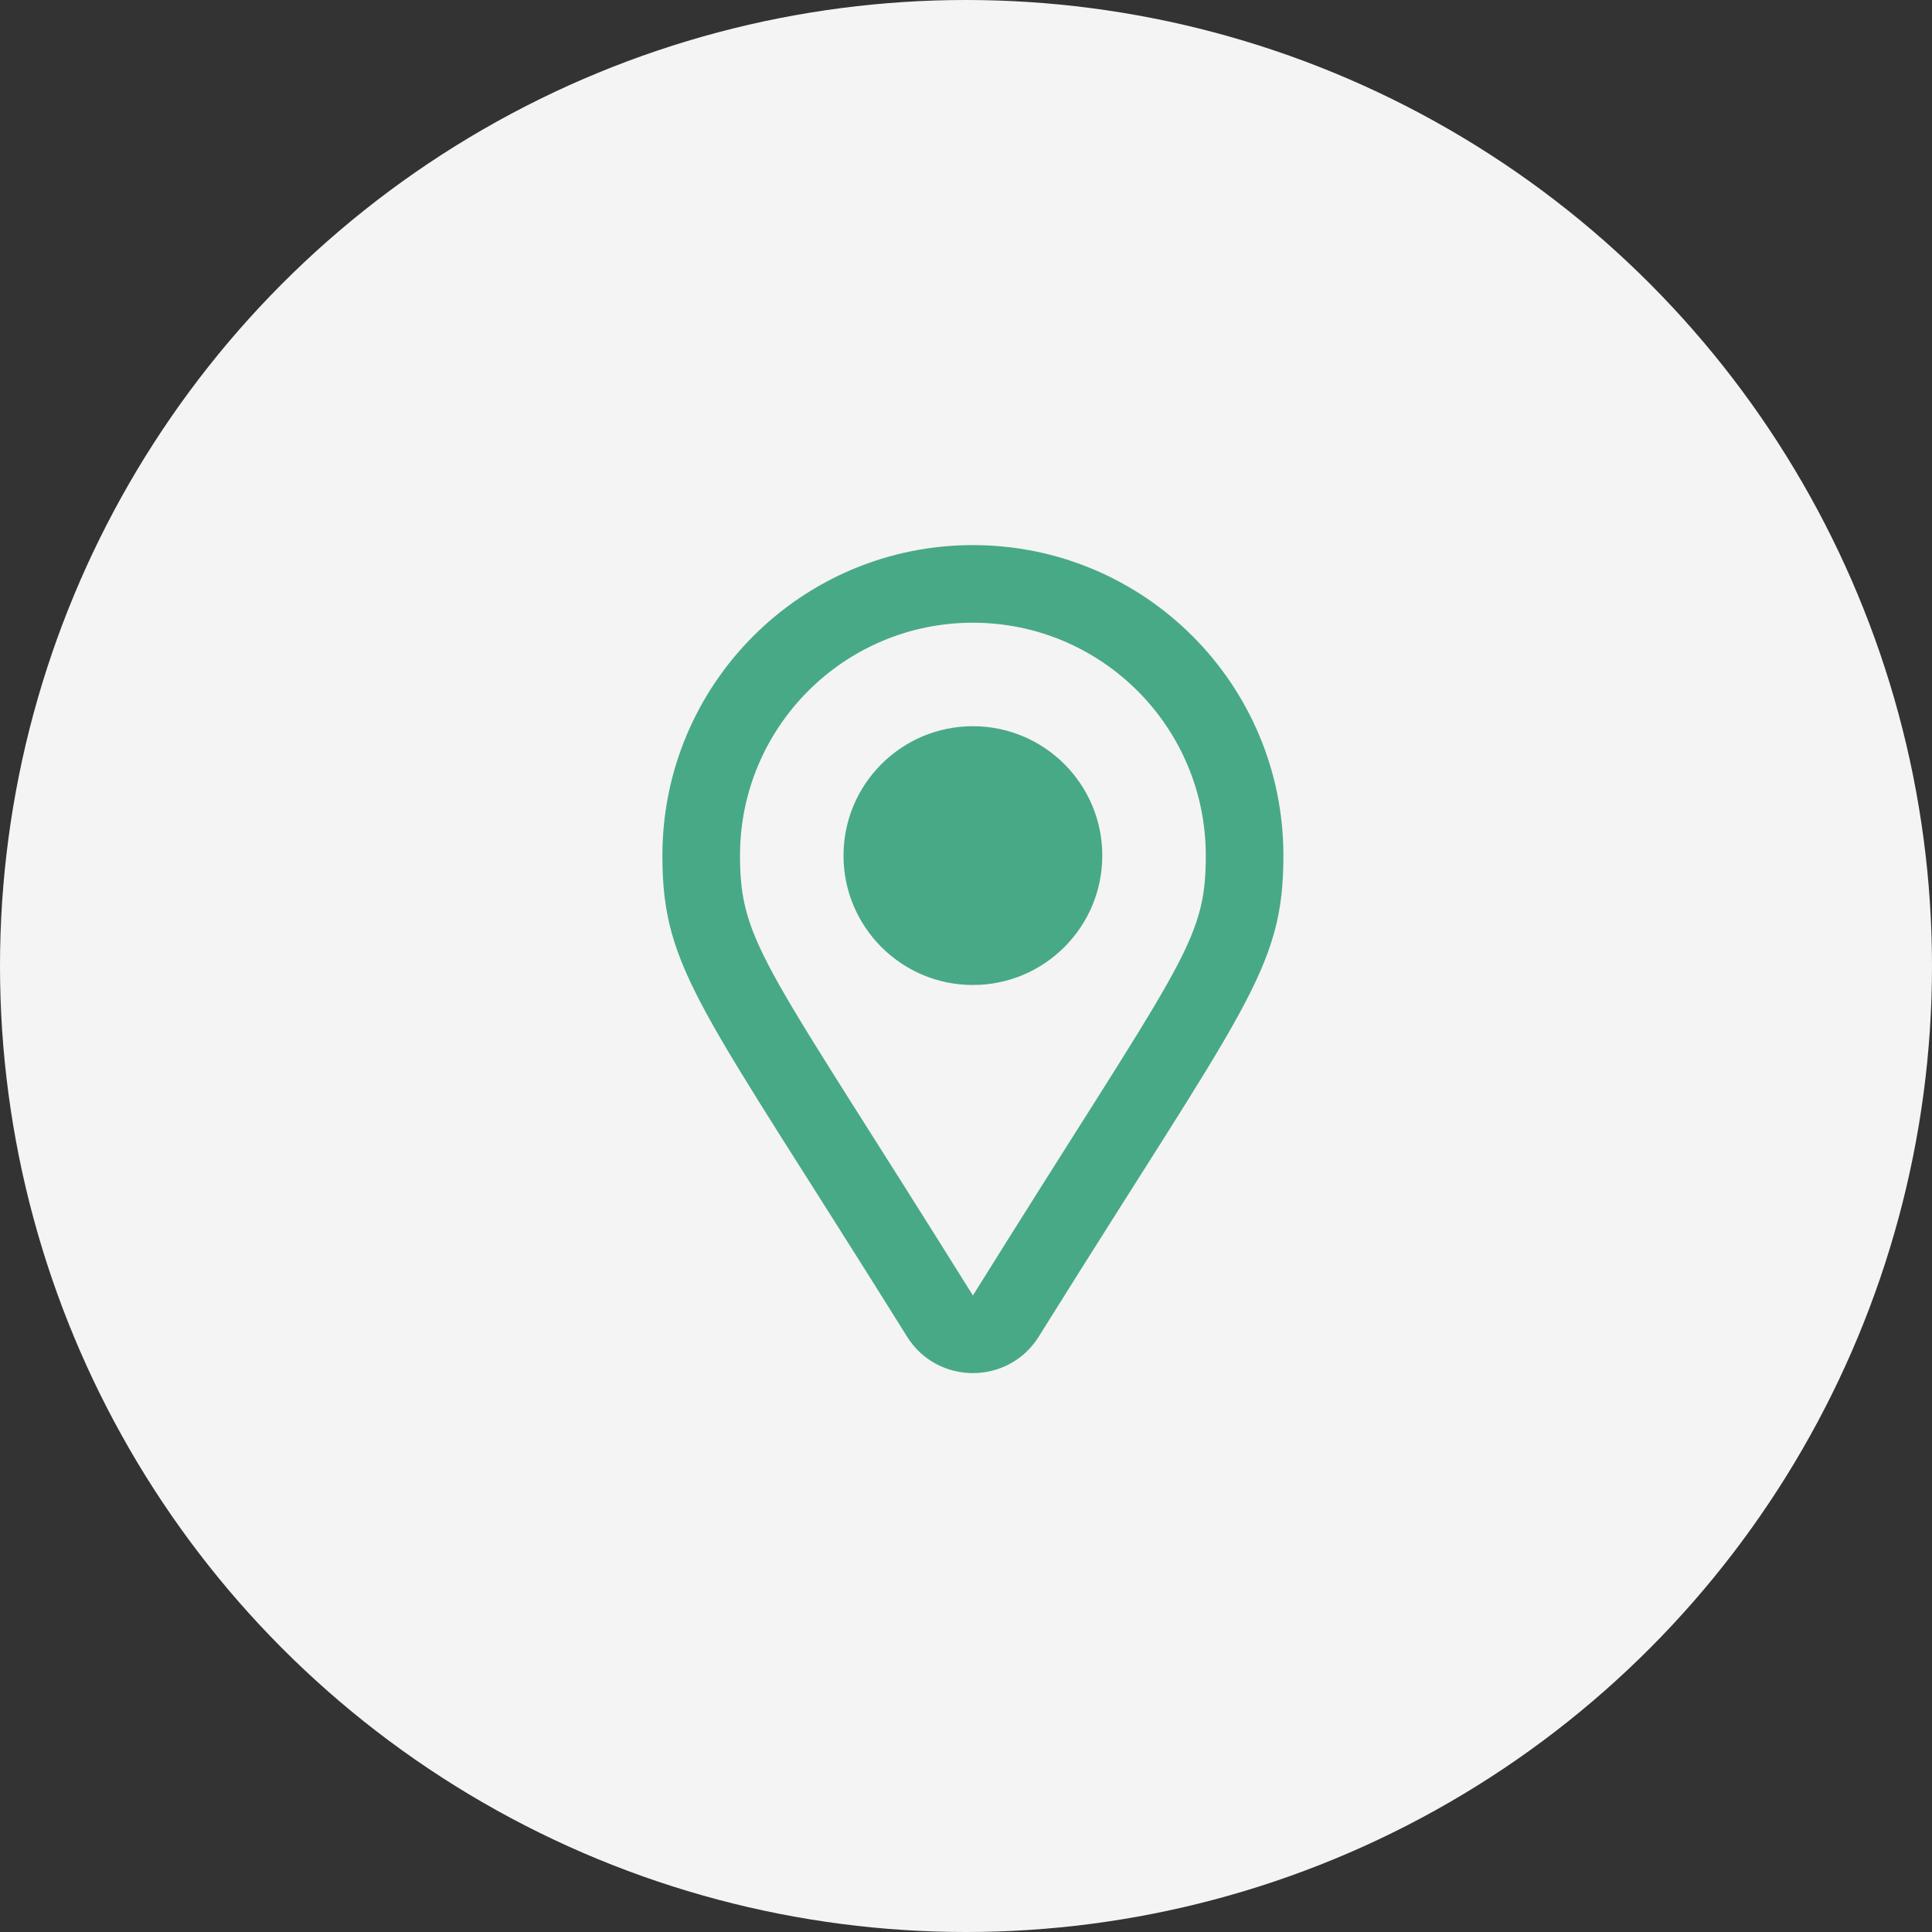
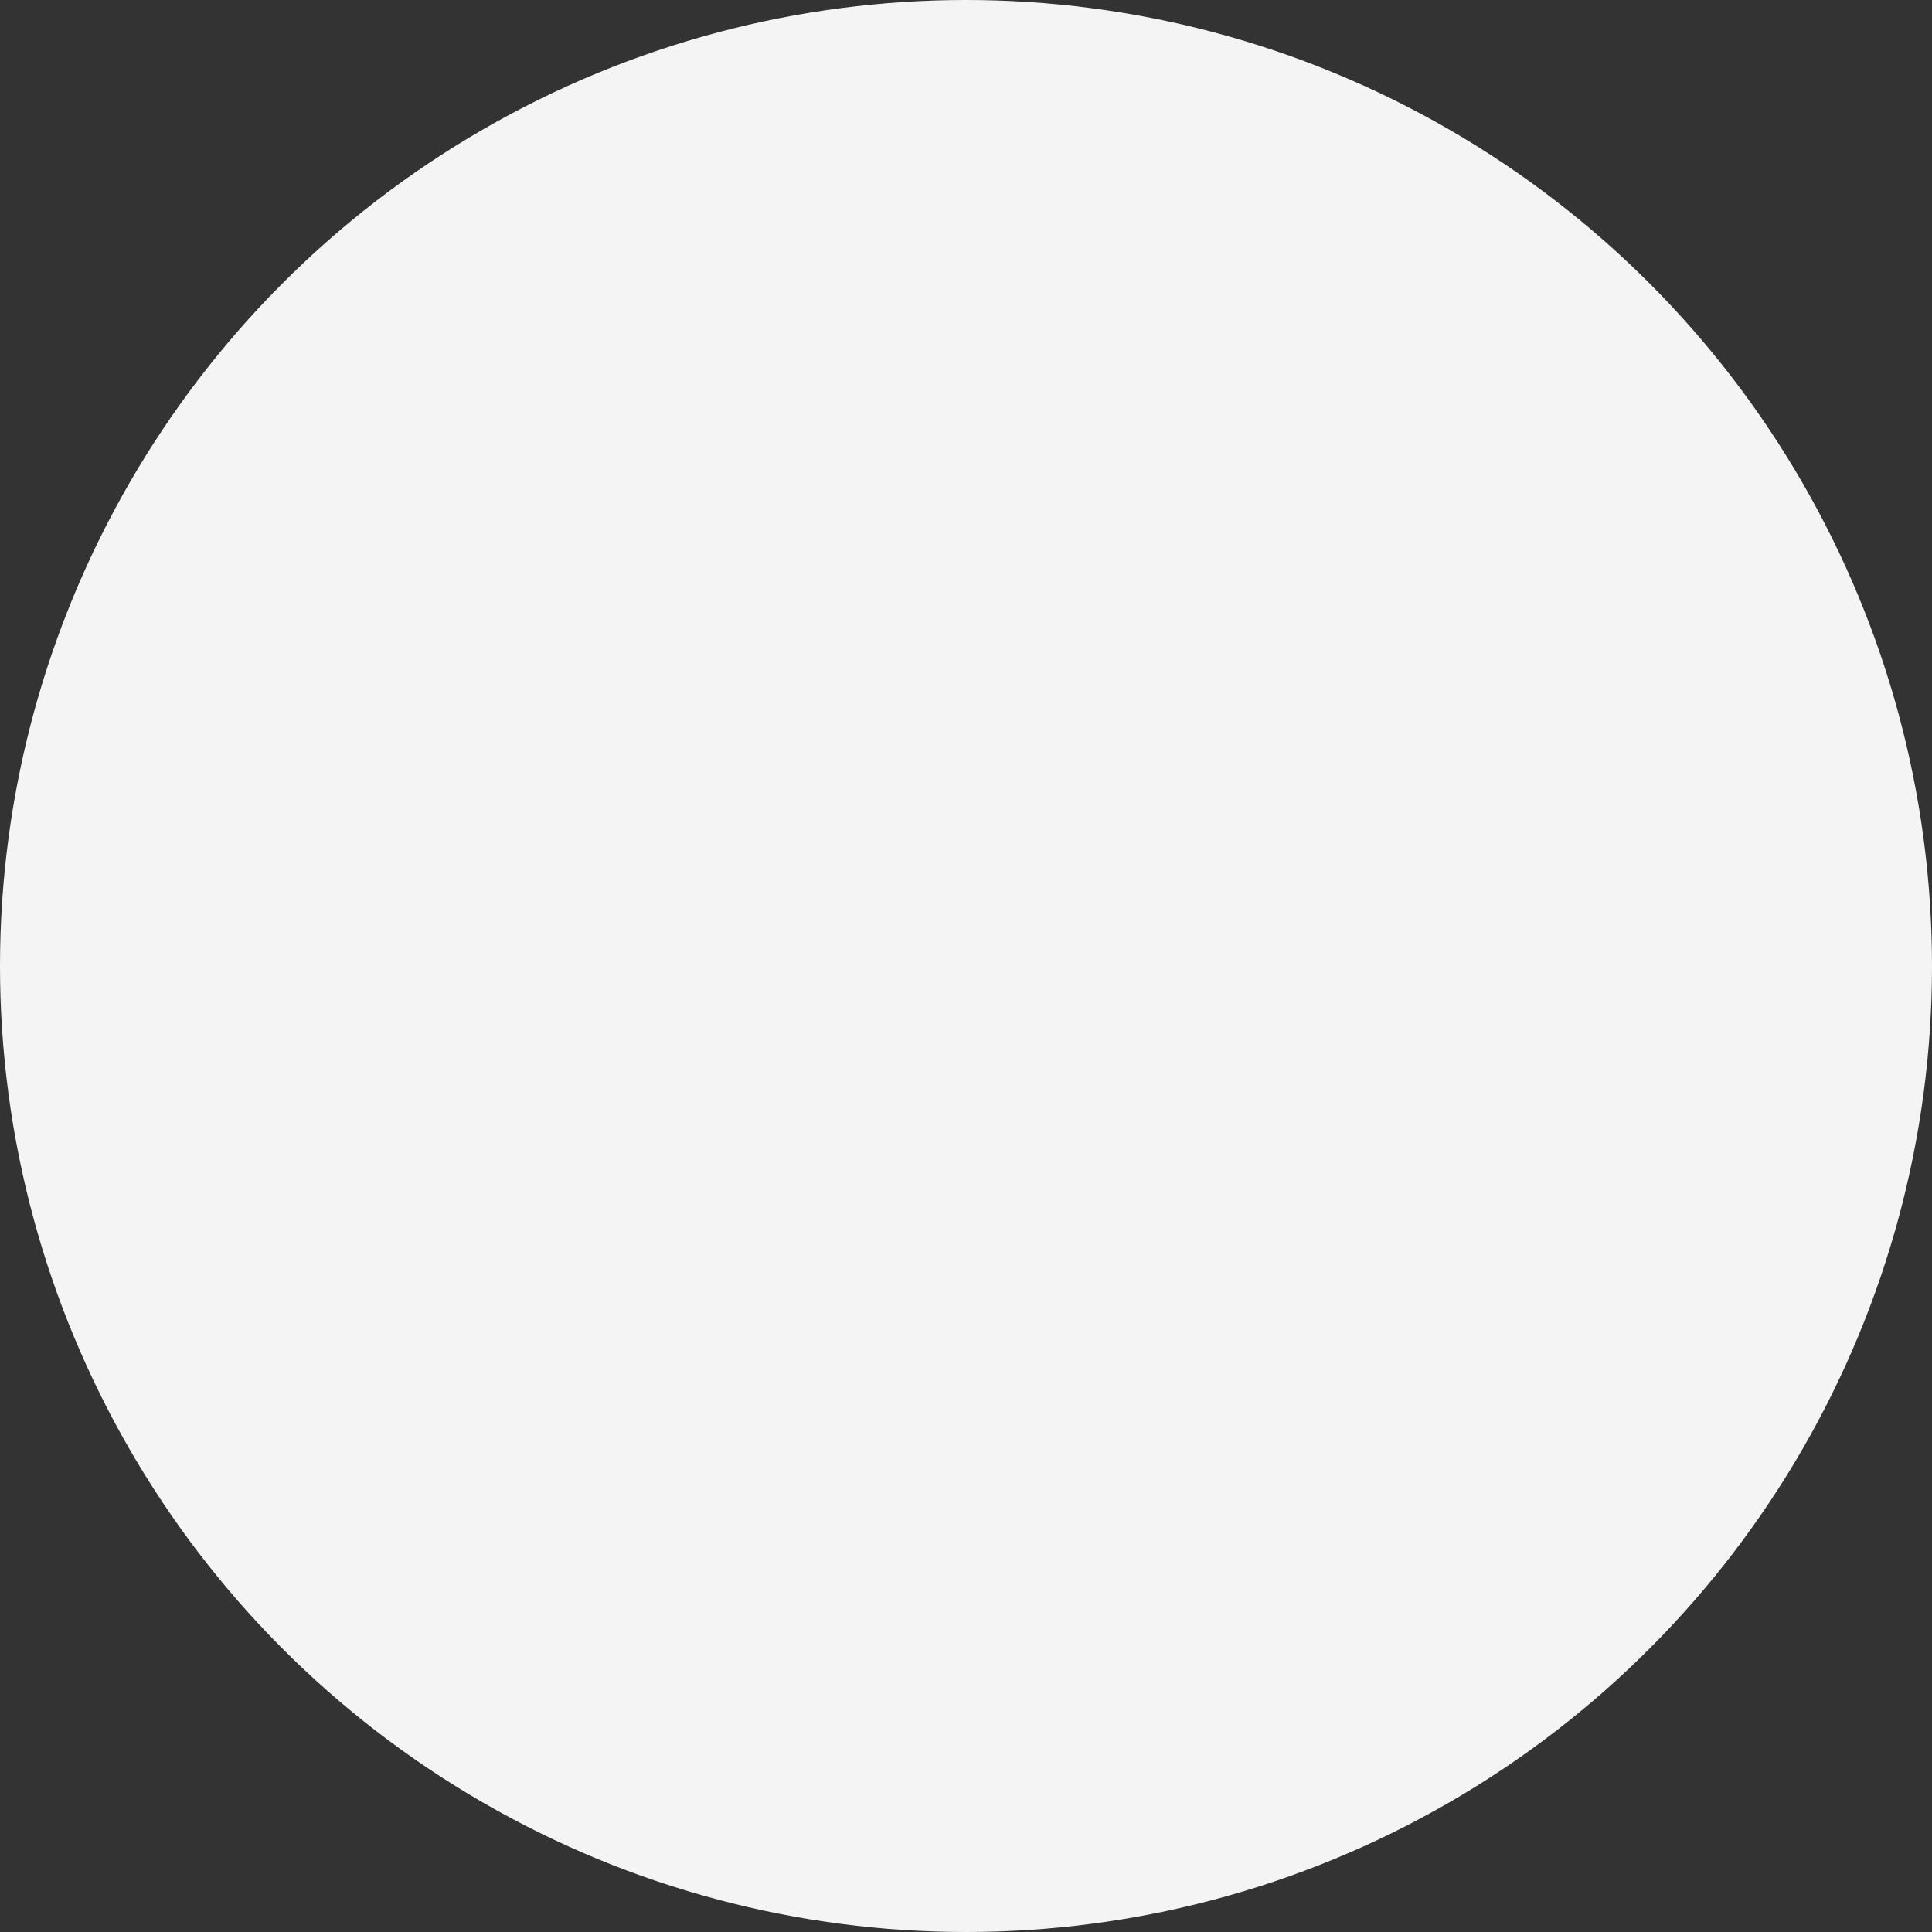
<svg xmlns="http://www.w3.org/2000/svg" width="35px" height="35px" viewBox="0 0 35 35" version="1.1">
  <rect x="0" y="0" width="35" height="35" fill="#333333" stroke="none" />
  <title>DATE ICON</title>
  <g id="Page-1" stroke="none" stroke-width="1" fill="none" fill-rule="evenodd">
    <g id="11---contact" transform="translate(-199, -725)">
      <g id="checkmark" transform="translate(199, 725)">
        <circle id="Oval" fill="#F4F4F4" cx="17.5" cy="17.5" r="17.5" />
-         <path d="M18.818,24.214 C22.549,18.231 23.25,17.583 23.25,15.5 C23.25,12.392 20.73,9.875 17.625,9.875 C14.517,9.875 12,12.395 12,15.5 C12,17.584 12.703,18.235 16.432,24.214 C16.982,25.096 18.268,25.095 18.818,24.214 Z M17.625,23.469 C13.892,17.483 13.406,17.105 13.406,15.5 C13.406,13.17 15.295,11.281 17.625,11.281 C19.955,11.281 21.844,13.17 21.844,15.5 C21.844,17.098 21.399,17.417 17.625,23.469 Z M17.625,17.844 C18.919,17.844 19.969,16.794 19.969,15.5 C19.969,14.206 18.919,13.156 17.625,13.156 C16.331,13.156 15.281,14.206 15.281,15.5 C15.281,16.794 16.331,17.844 17.625,17.844 Z" id="map-marker-alt" fill="#48A987" fill-rule="nonzero" />
      </g>
    </g>
  </g>
</svg>